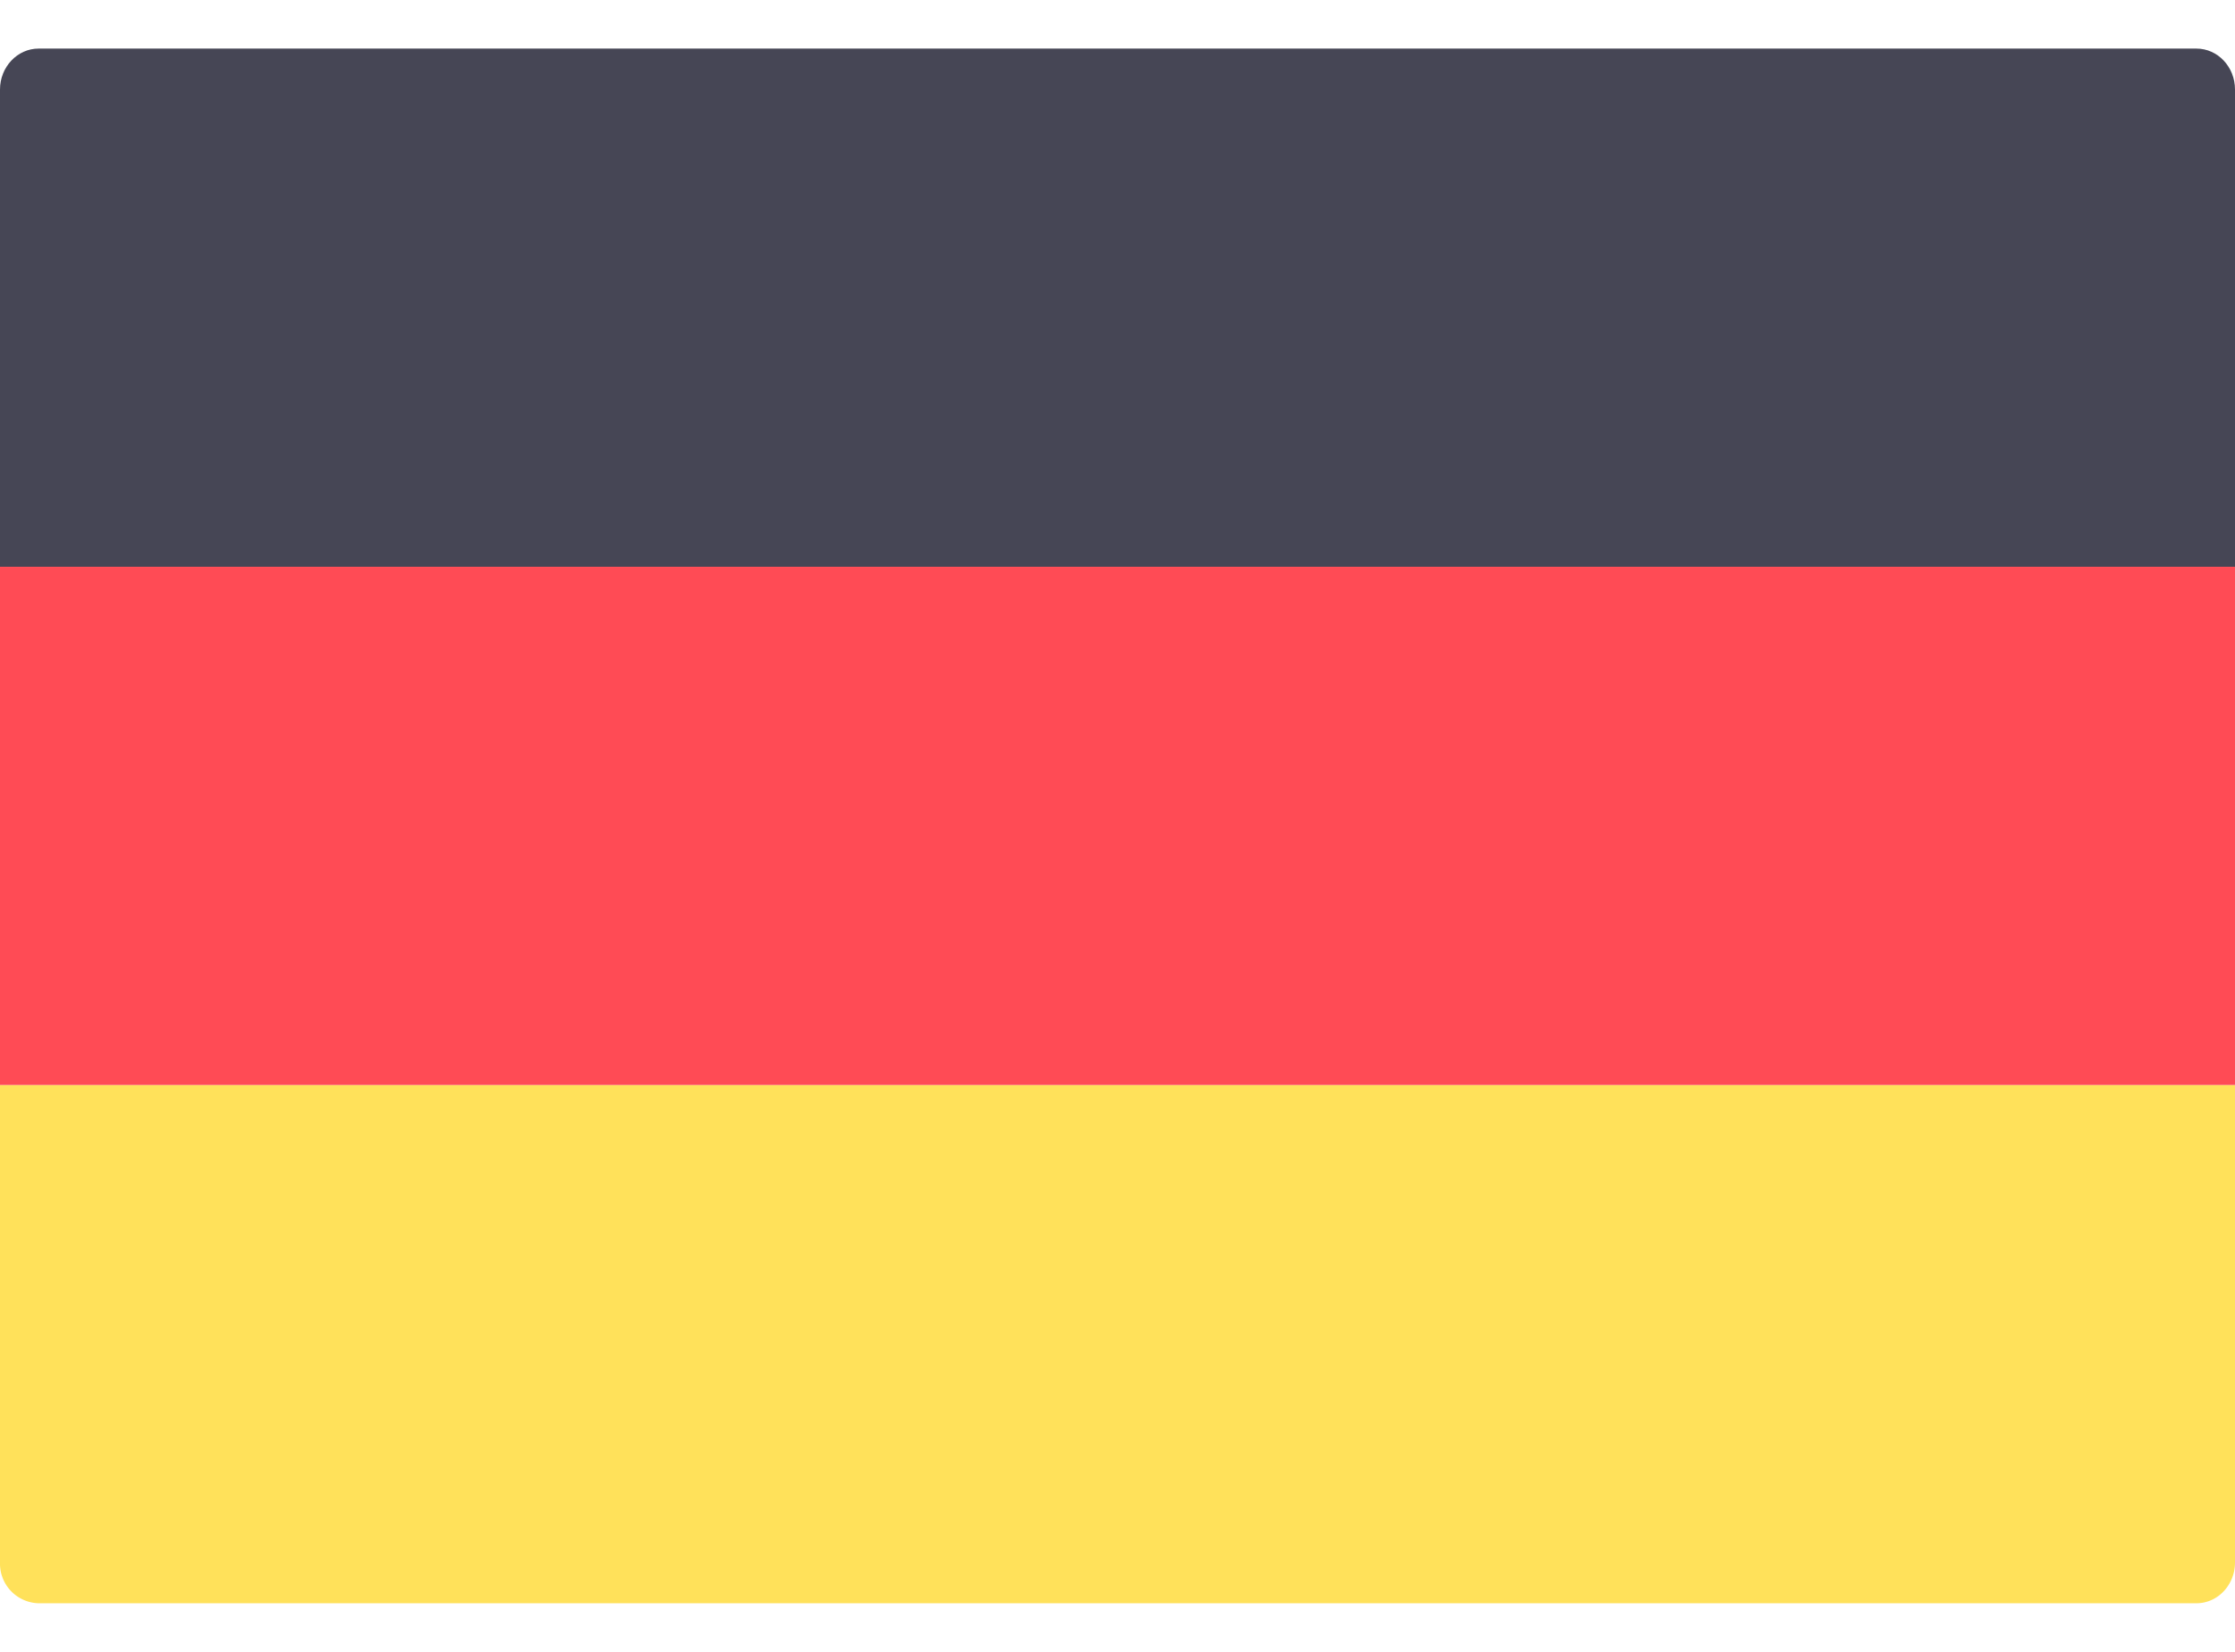
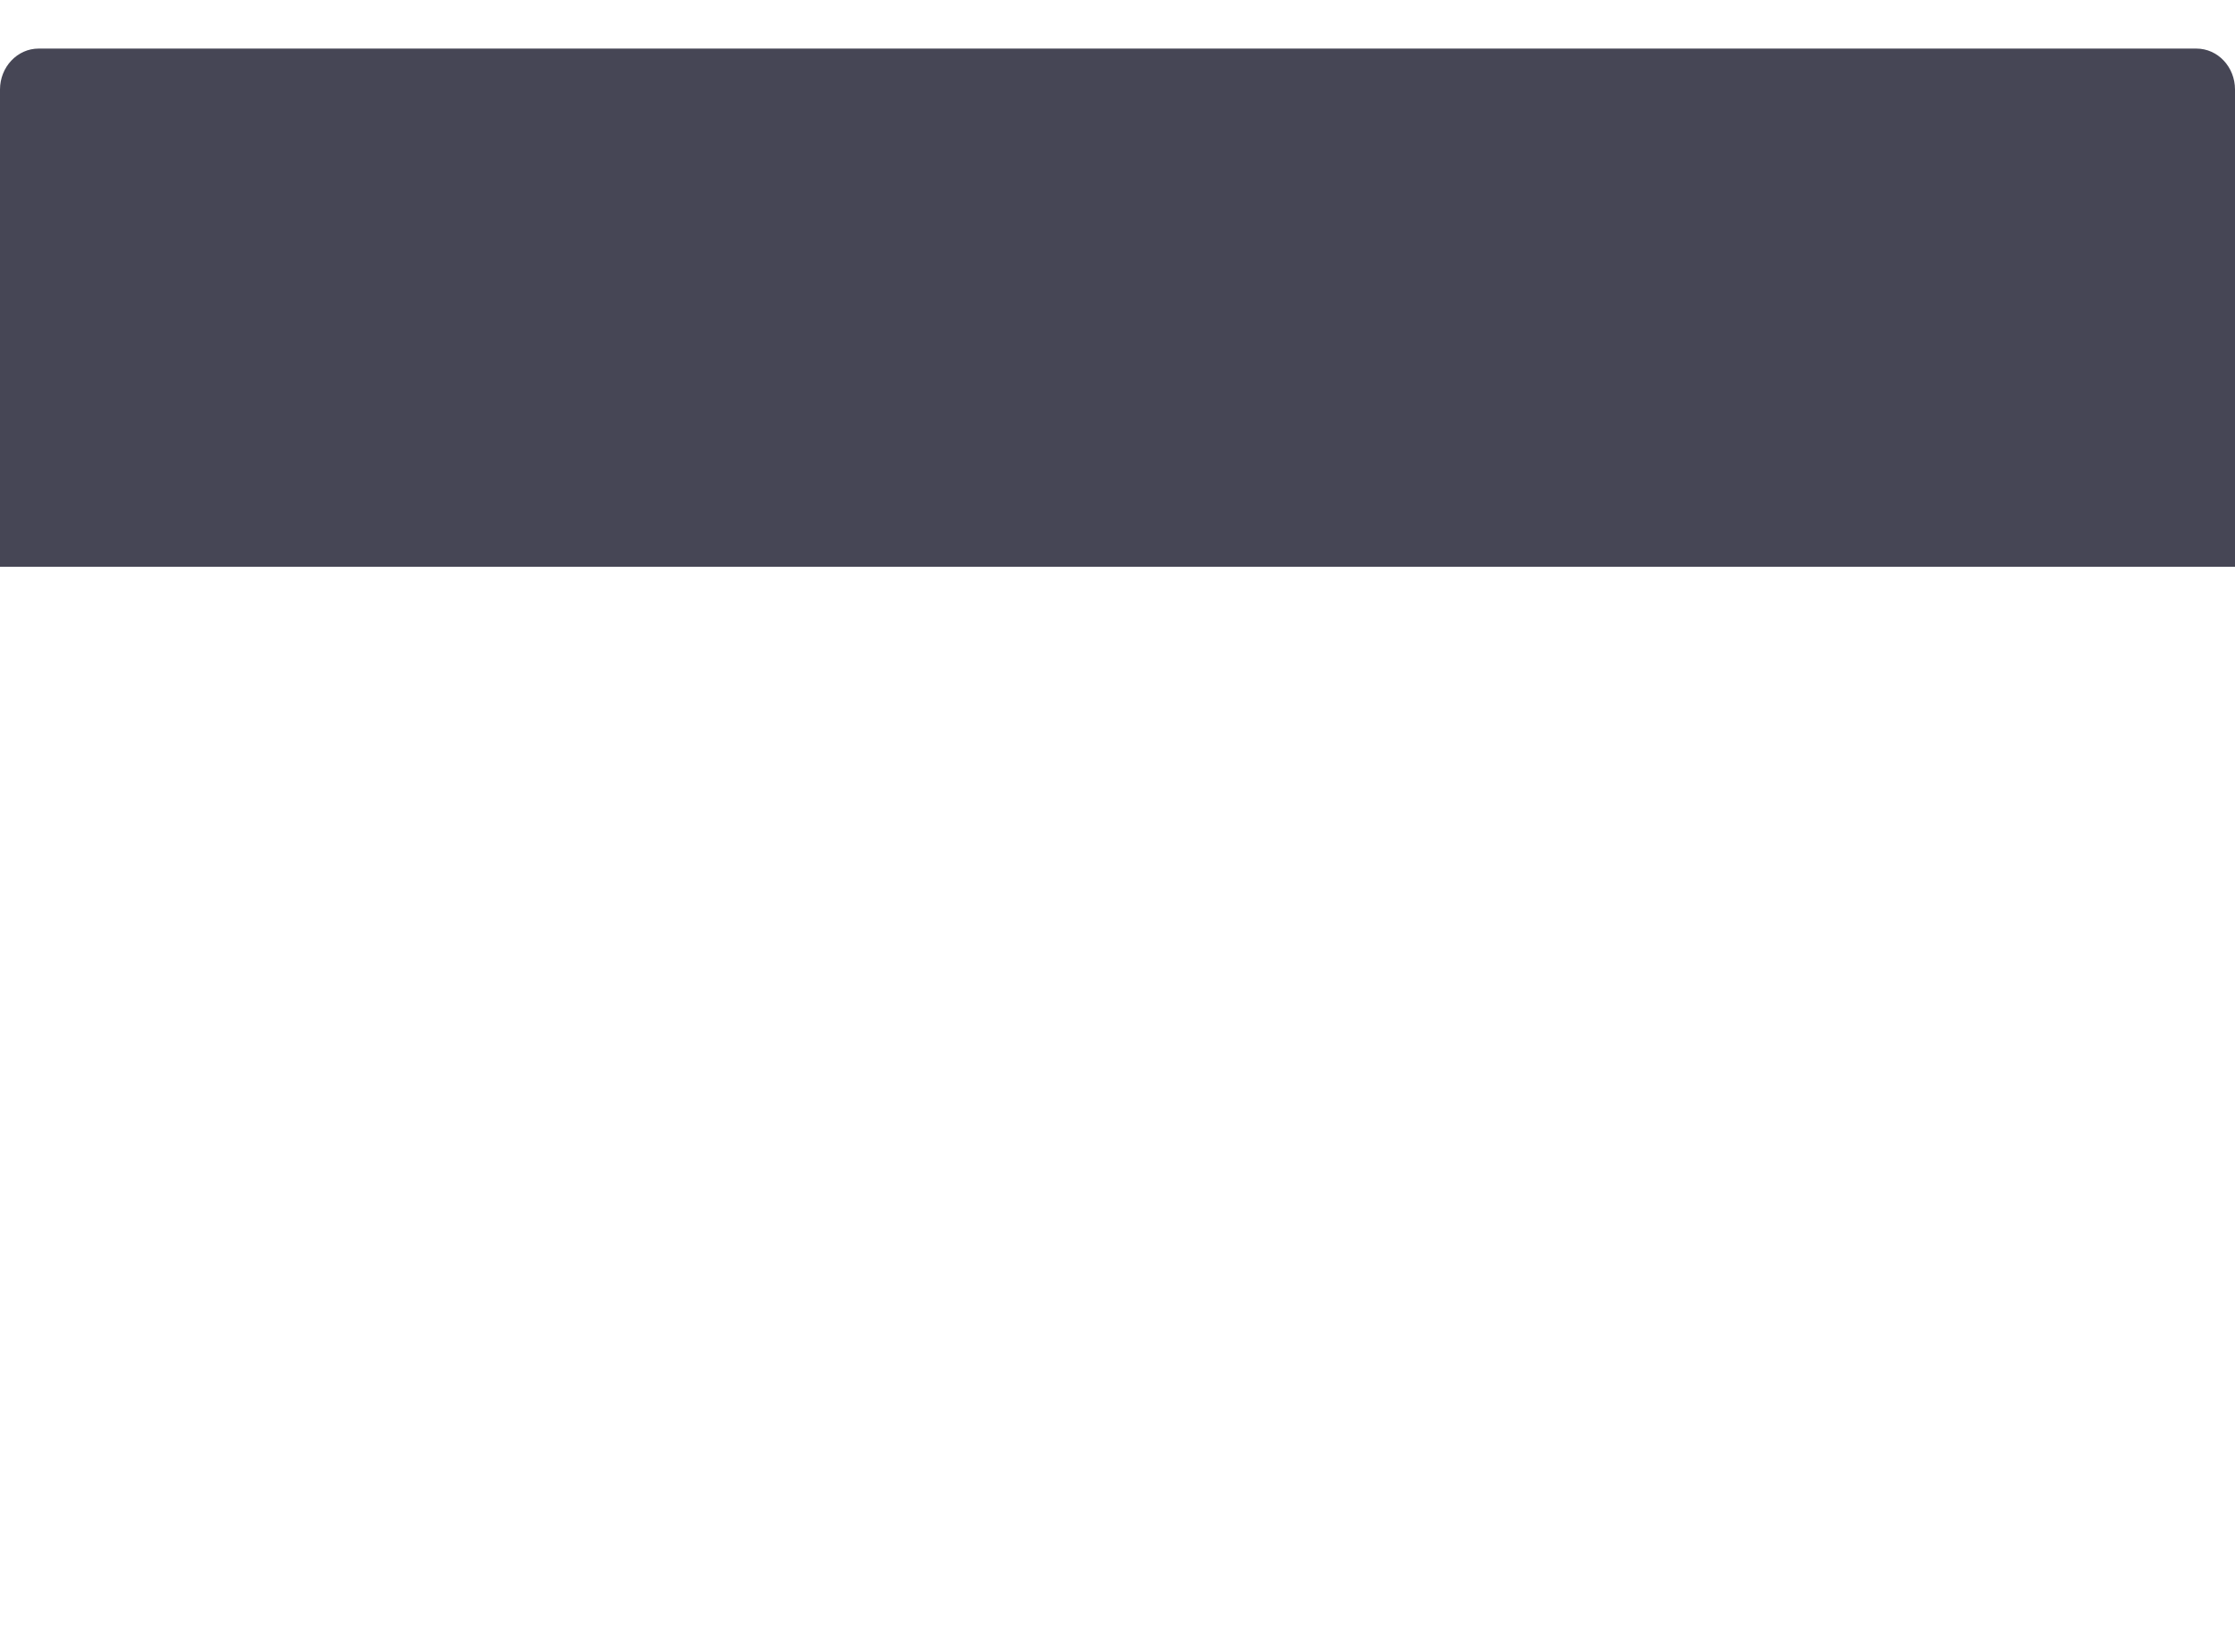
<svg xmlns="http://www.w3.org/2000/svg" width="23" height="17" fill="none">
  <path d="M23 5.833H0V.921C0 .69.178.5.397.5h22.206c.22 0 .397.189.397.421v4.912z" fill="#464655" />
-   <path d="M22.603 16.5H.397A.408.408 0 010 16.08v-4.913h23v4.912c0 .233-.178.421-.397.421z" fill="#FFE15A" />
-   <path d="M23 5.833H0v5.333h23V5.833z" fill="#FF4B55" />
+   <path d="M23 5.833H0v5.333V5.833z" fill="#FF4B55" />
</svg>